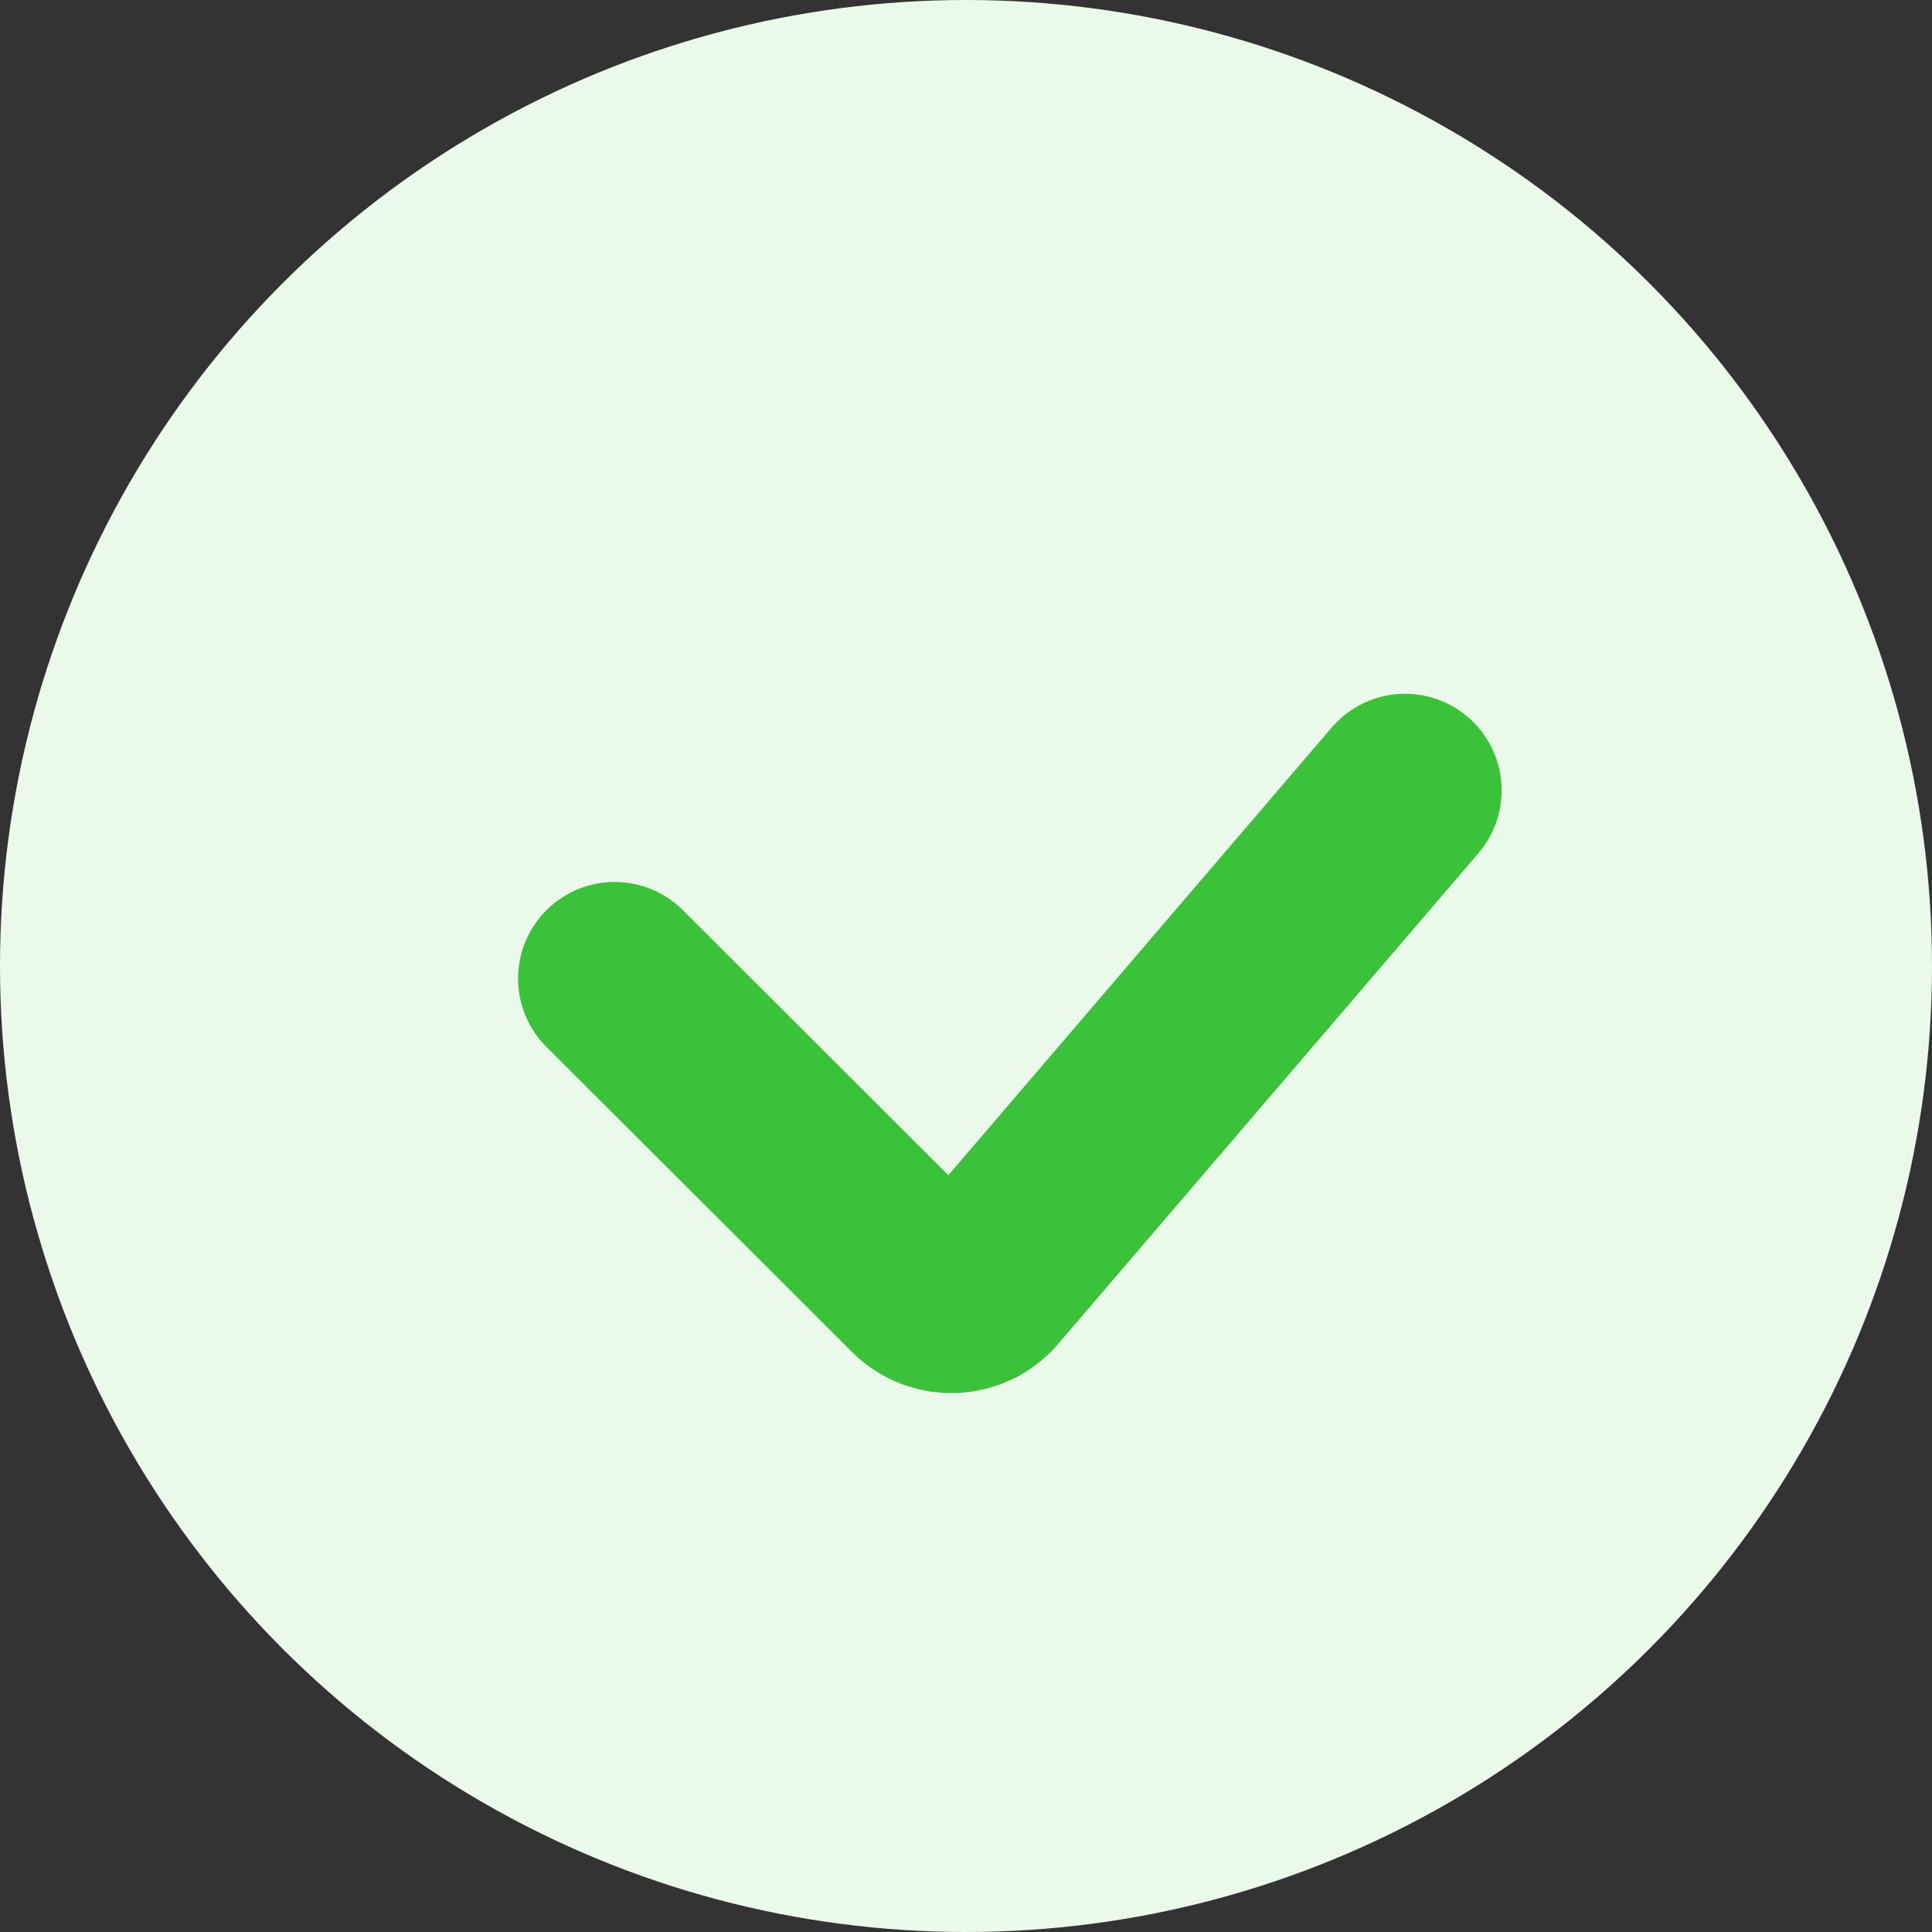
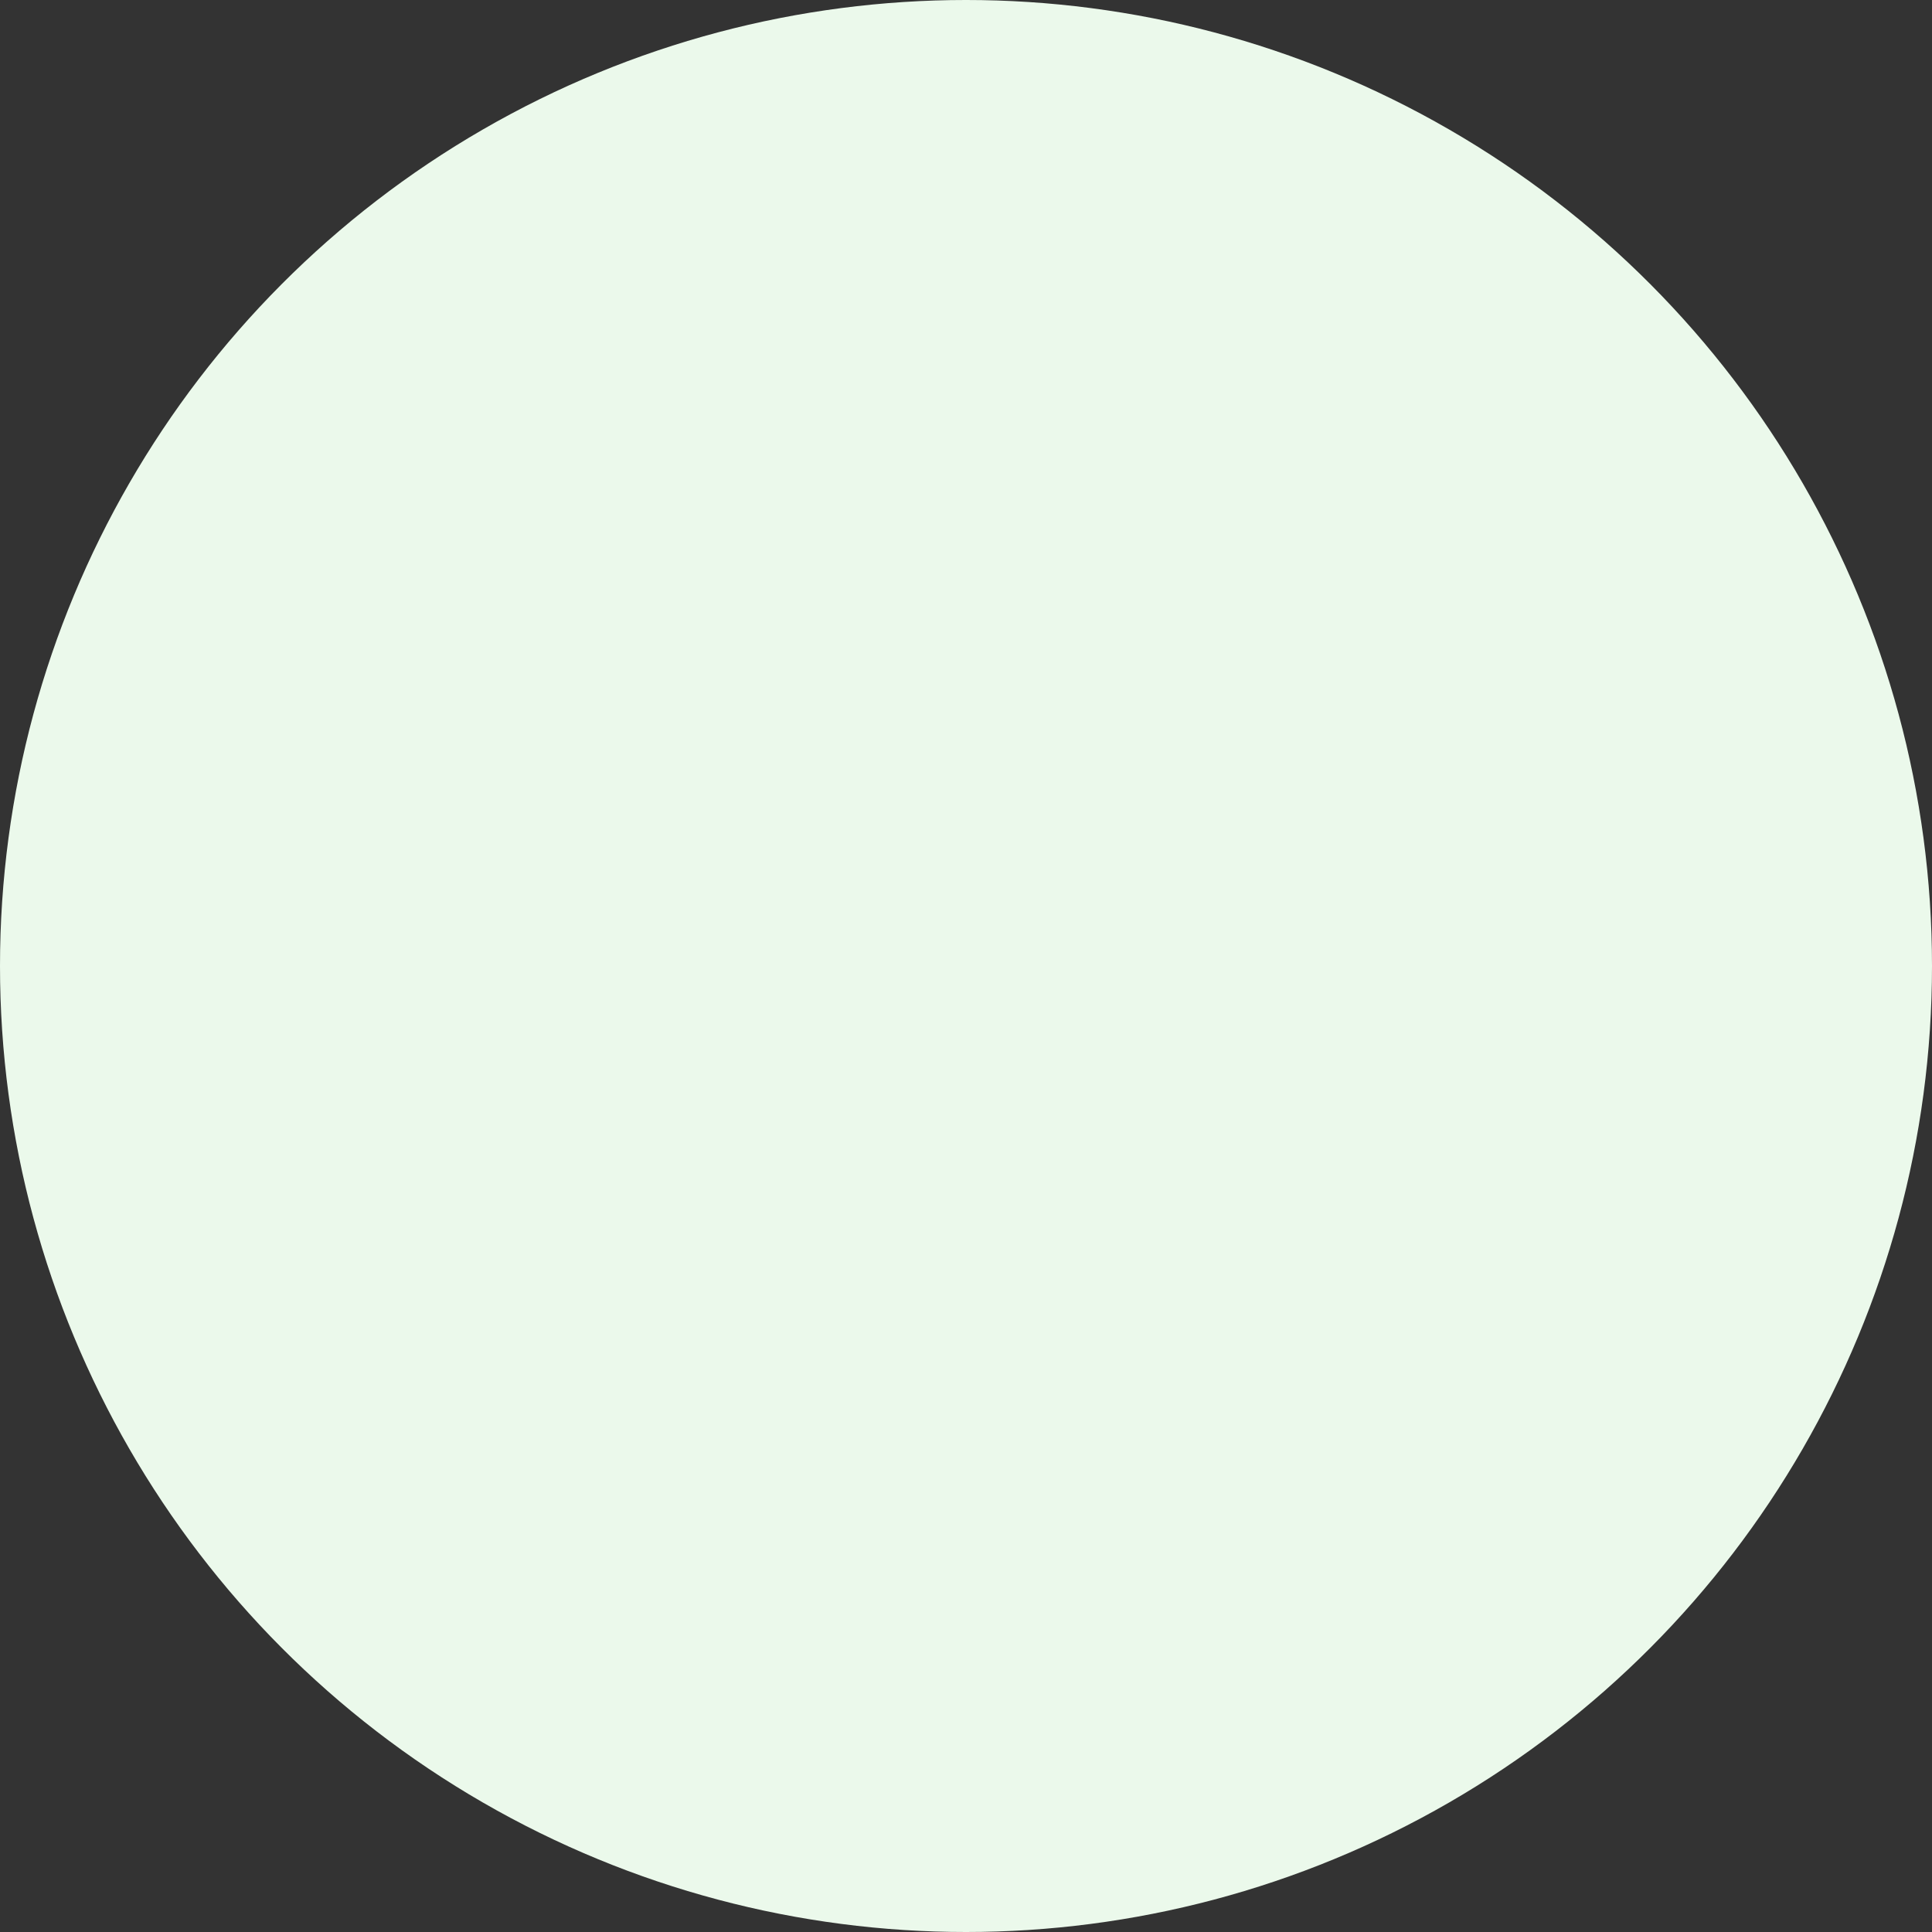
<svg xmlns="http://www.w3.org/2000/svg" width="20" height="20" viewBox="0 0 20 20" fill="none">
  <rect x="0" y="0" width="20" height="20" fill="#333333" stroke="none" />
  <circle cx="10" cy="10" r="10" fill="#EBF9EB" />
-   <path d="M6.363 10.13L9.527 13.289C9.715 13.476 10.022 13.464 10.194 13.263L14.545 8.182" stroke="#3CC13B" stroke-width="2" stroke-linecap="round" />
</svg>